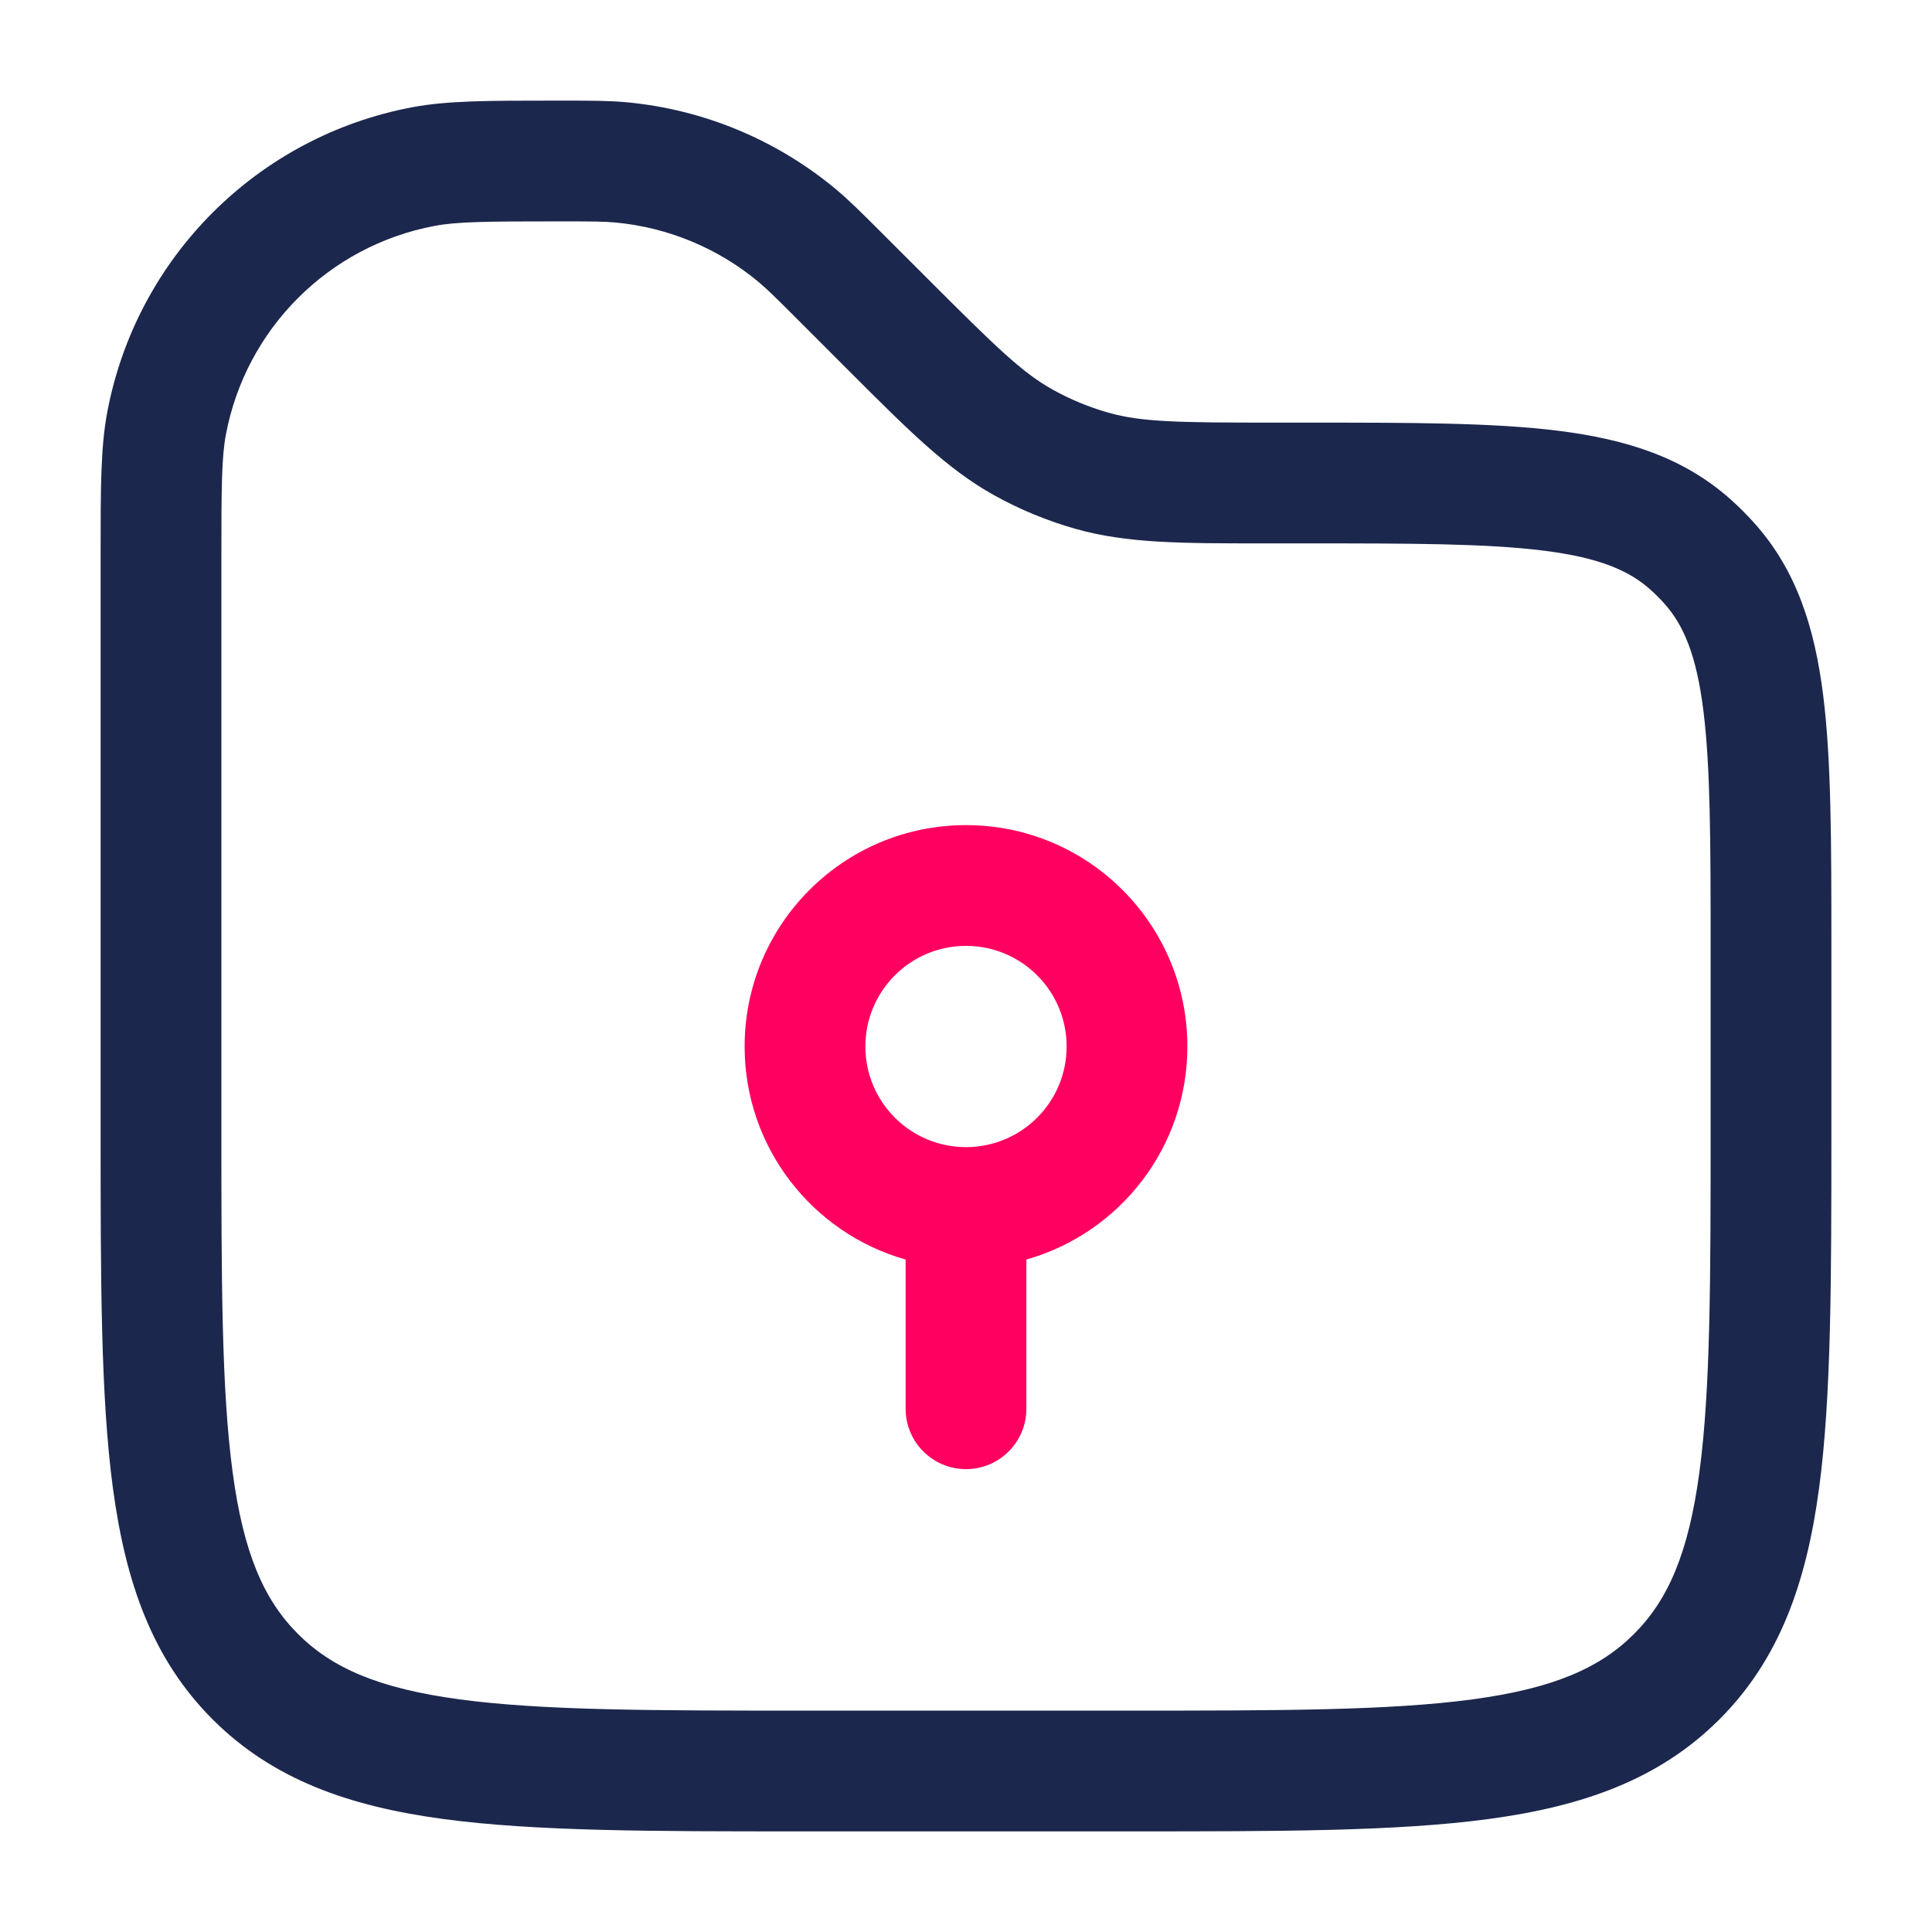
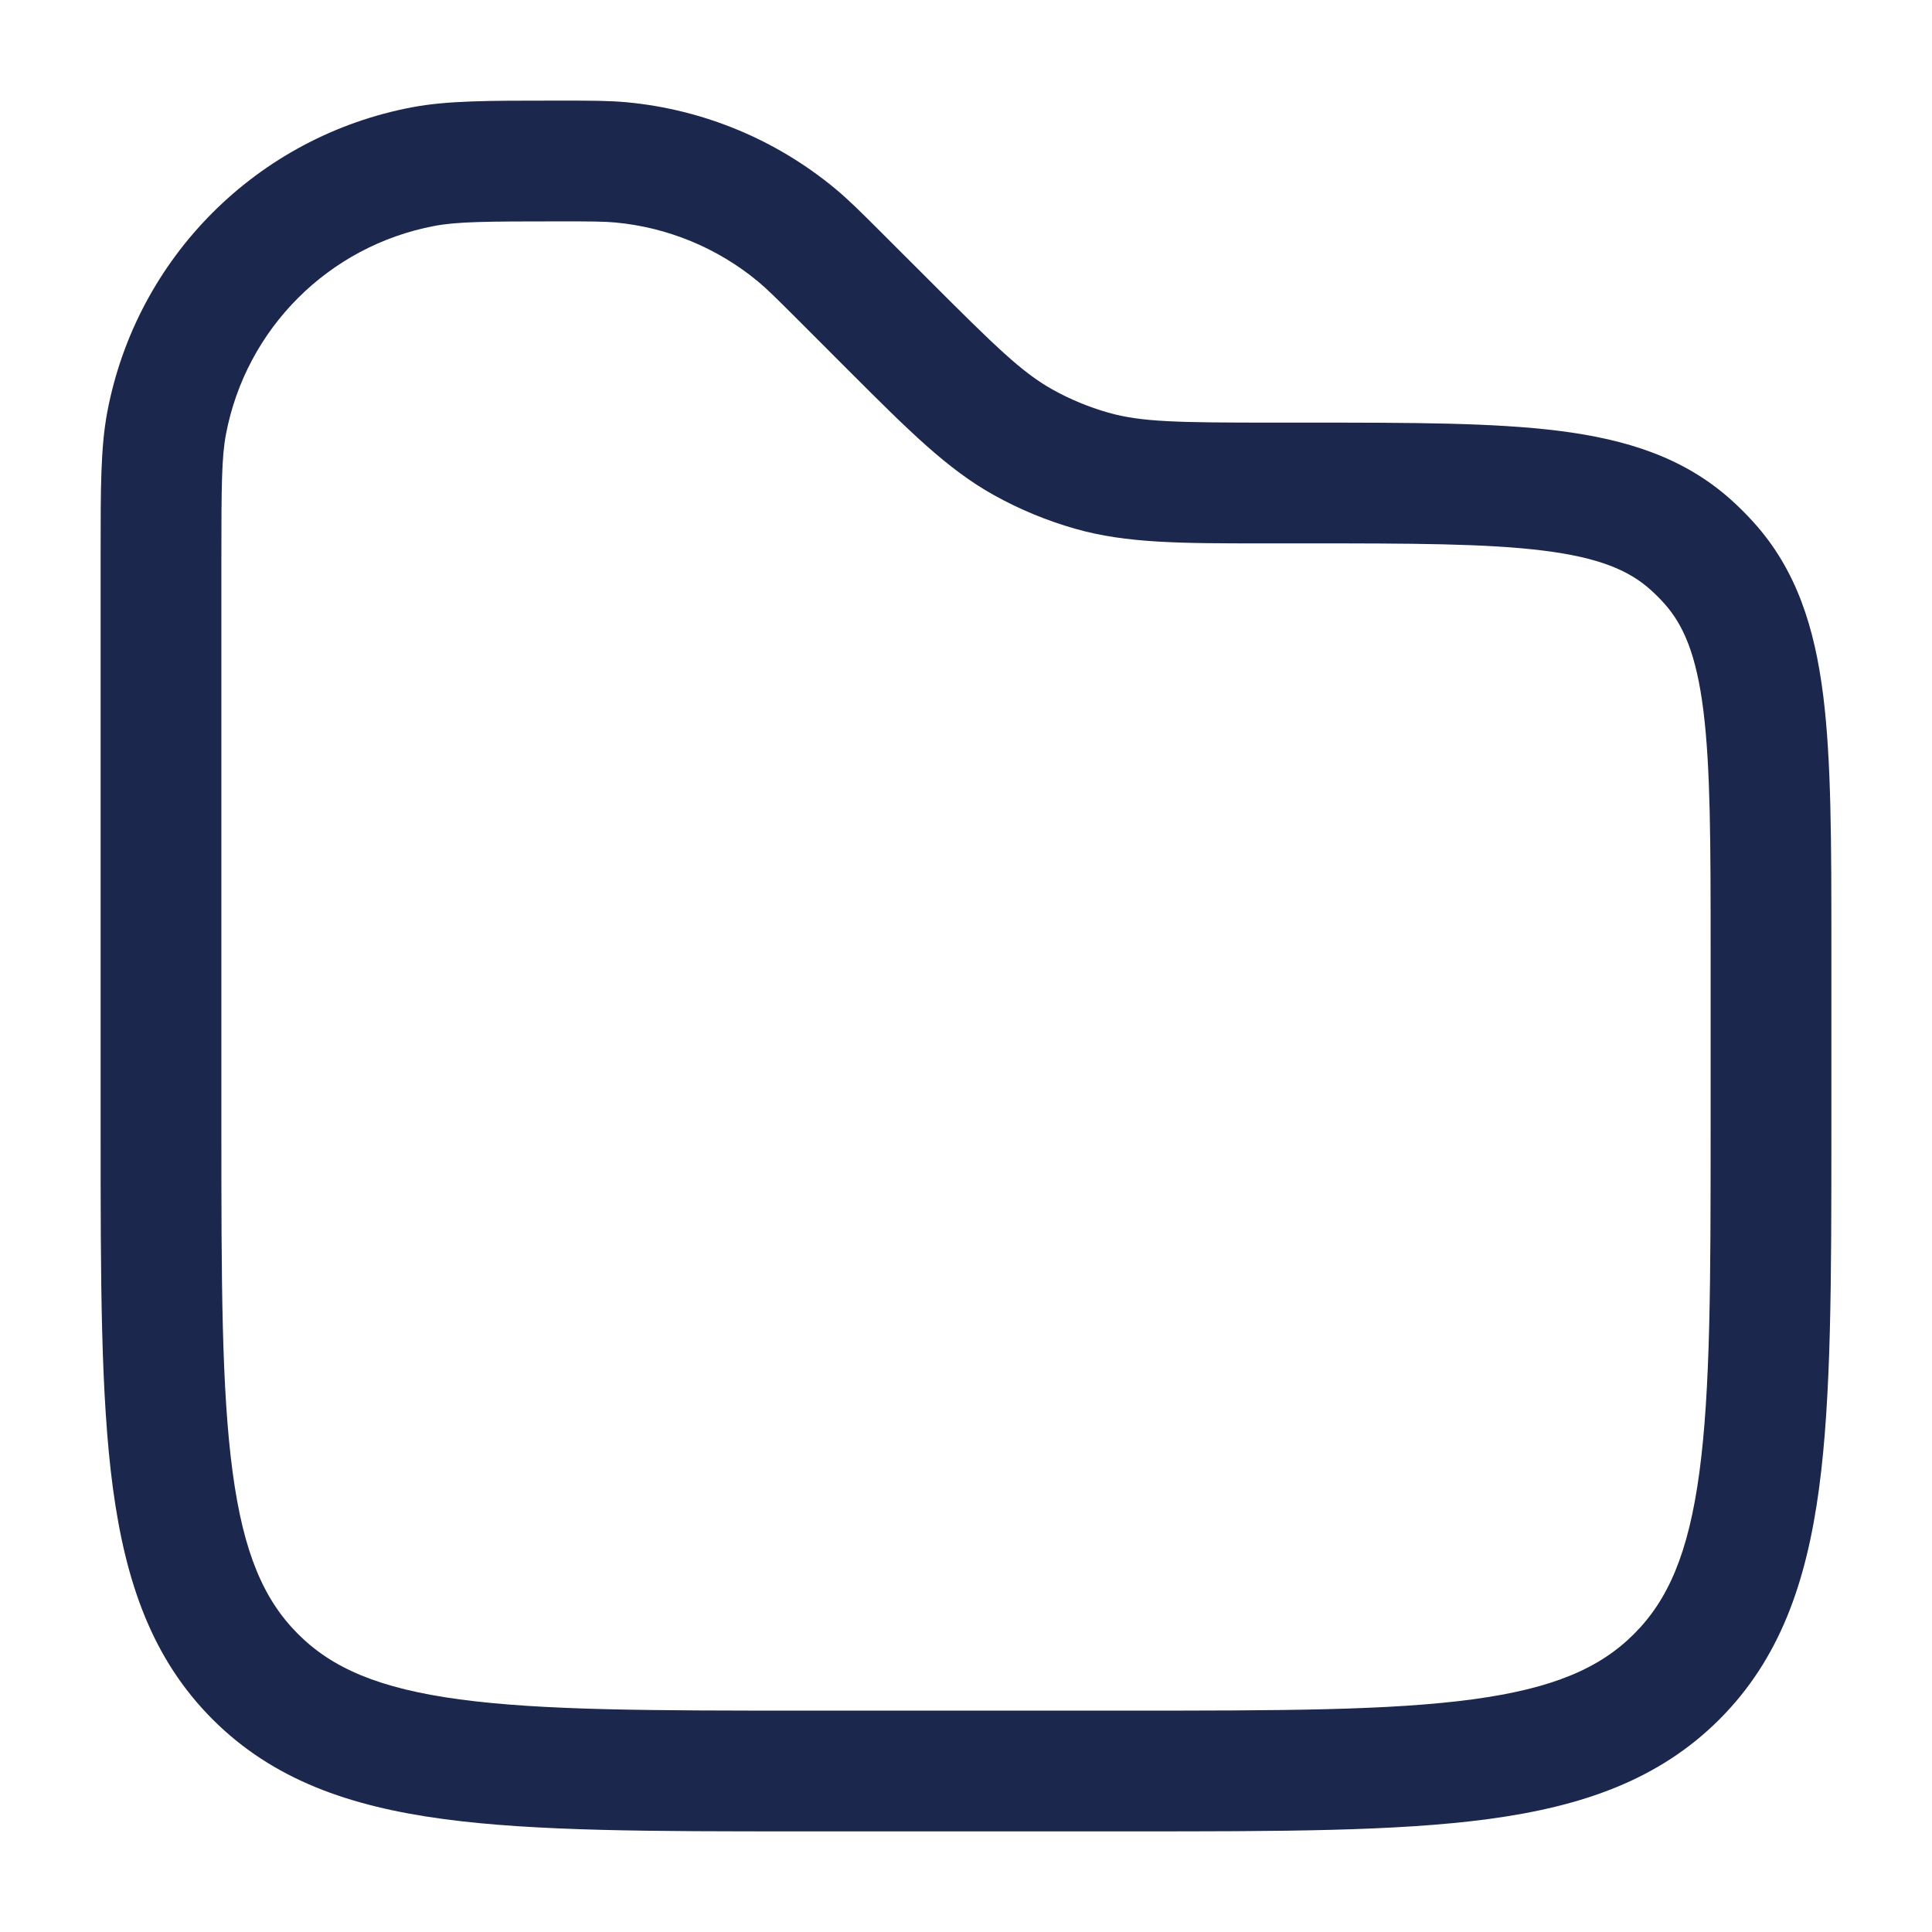
<svg xmlns="http://www.w3.org/2000/svg" width="48" height="48" viewBox="0 0 48 48" fill="none">
  <path fill-rule="evenodd" clip-rule="evenodd" d="M13.719 2.5C13.778 2.5 13.838 2.5 13.899 2.5L13.973 2.5C14.676 2.5 15.129 2.5 15.571 2.541C17.473 2.719 19.278 3.467 20.749 4.686C21.091 4.97 21.411 5.29 21.908 5.787L23.061 6.939C24.752 8.631 25.402 9.262 26.154 9.68C26.59 9.923 27.052 10.114 27.532 10.251C28.359 10.487 29.265 10.5 31.657 10.5H32.506C35.052 10.5 37.104 10.5 38.728 10.704C40.411 10.916 41.841 11.367 43.015 12.424C43.212 12.601 43.399 12.788 43.576 12.985C44.633 14.159 45.084 15.589 45.296 17.272C45.5 18.896 45.5 20.948 45.5 23.494V28.113C45.5 31.788 45.5 34.7 45.194 36.978C44.879 39.323 44.214 41.221 42.718 42.718C41.221 44.214 39.323 44.879 36.978 45.194C34.7 45.5 31.788 45.5 28.113 45.5H19.887C16.212 45.5 13.3 45.5 11.022 45.194C8.677 44.879 6.779 44.214 5.283 42.718C3.786 41.221 3.122 39.323 2.806 36.978C2.5 34.7 2.5 31.788 2.5 28.113V13.899C2.5 13.838 2.5 13.778 2.5 13.719C2.5 12.127 2.5 11.114 2.665 10.239C3.39 6.396 6.396 3.39 10.239 2.665C11.114 2.5 12.127 2.5 13.719 2.5ZM13.899 5.5C12.066 5.5 11.357 5.507 10.795 5.613C8.166 6.109 6.109 8.166 5.613 10.795C5.507 11.357 5.5 12.066 5.5 13.899V28C5.5 31.814 5.503 34.523 5.78 36.578C6.05 38.591 6.557 39.75 7.404 40.596C8.25 41.443 9.41 41.95 11.422 42.221C13.477 42.497 16.186 42.5 20 42.5H28C31.814 42.5 34.523 42.497 36.578 42.221C38.591 41.95 39.75 41.443 40.596 40.596C41.443 39.75 41.95 38.591 42.221 36.578C42.497 34.523 42.5 31.814 42.5 28V23.596C42.5 20.924 42.497 19.061 42.319 17.646C42.146 16.269 41.828 15.527 41.346 14.991C41.24 14.873 41.127 14.76 41.009 14.654C40.473 14.172 39.731 13.854 38.354 13.681C36.939 13.503 35.076 13.5 32.404 13.5H31.657C31.582 13.5 31.509 13.5 31.436 13.5C29.34 13.501 27.989 13.501 26.71 13.136C26.008 12.936 25.332 12.656 24.695 12.302C23.533 11.655 22.577 10.699 21.095 9.217C21.044 9.165 20.992 9.113 20.939 9.061L19.839 7.96C19.272 7.394 19.056 7.179 18.835 6.996C17.828 6.161 16.593 5.65 15.291 5.528C15.006 5.502 14.701 5.5 13.899 5.5Z" fill="#1C274D" />
-   <path fill-rule="evenodd" clip-rule="evenodd" d="M24 23.5C22.619 23.5 21.5 24.619 21.5 26C21.5 27.381 22.619 28.5 24 28.5C25.381 28.5 26.5 27.381 26.5 26C26.5 24.619 25.381 23.5 24 23.5ZM18.5 26C18.5 22.962 20.962 20.5 24 20.5C27.038 20.5 29.5 22.962 29.5 26C29.5 28.518 27.809 30.64 25.5 31.293V35C25.5 35.828 24.828 36.5 24 36.5C23.172 36.5 22.5 35.828 22.5 35V31.293C20.192 30.64 18.5 28.518 18.5 26Z" fill="#FF0060" />
</svg>